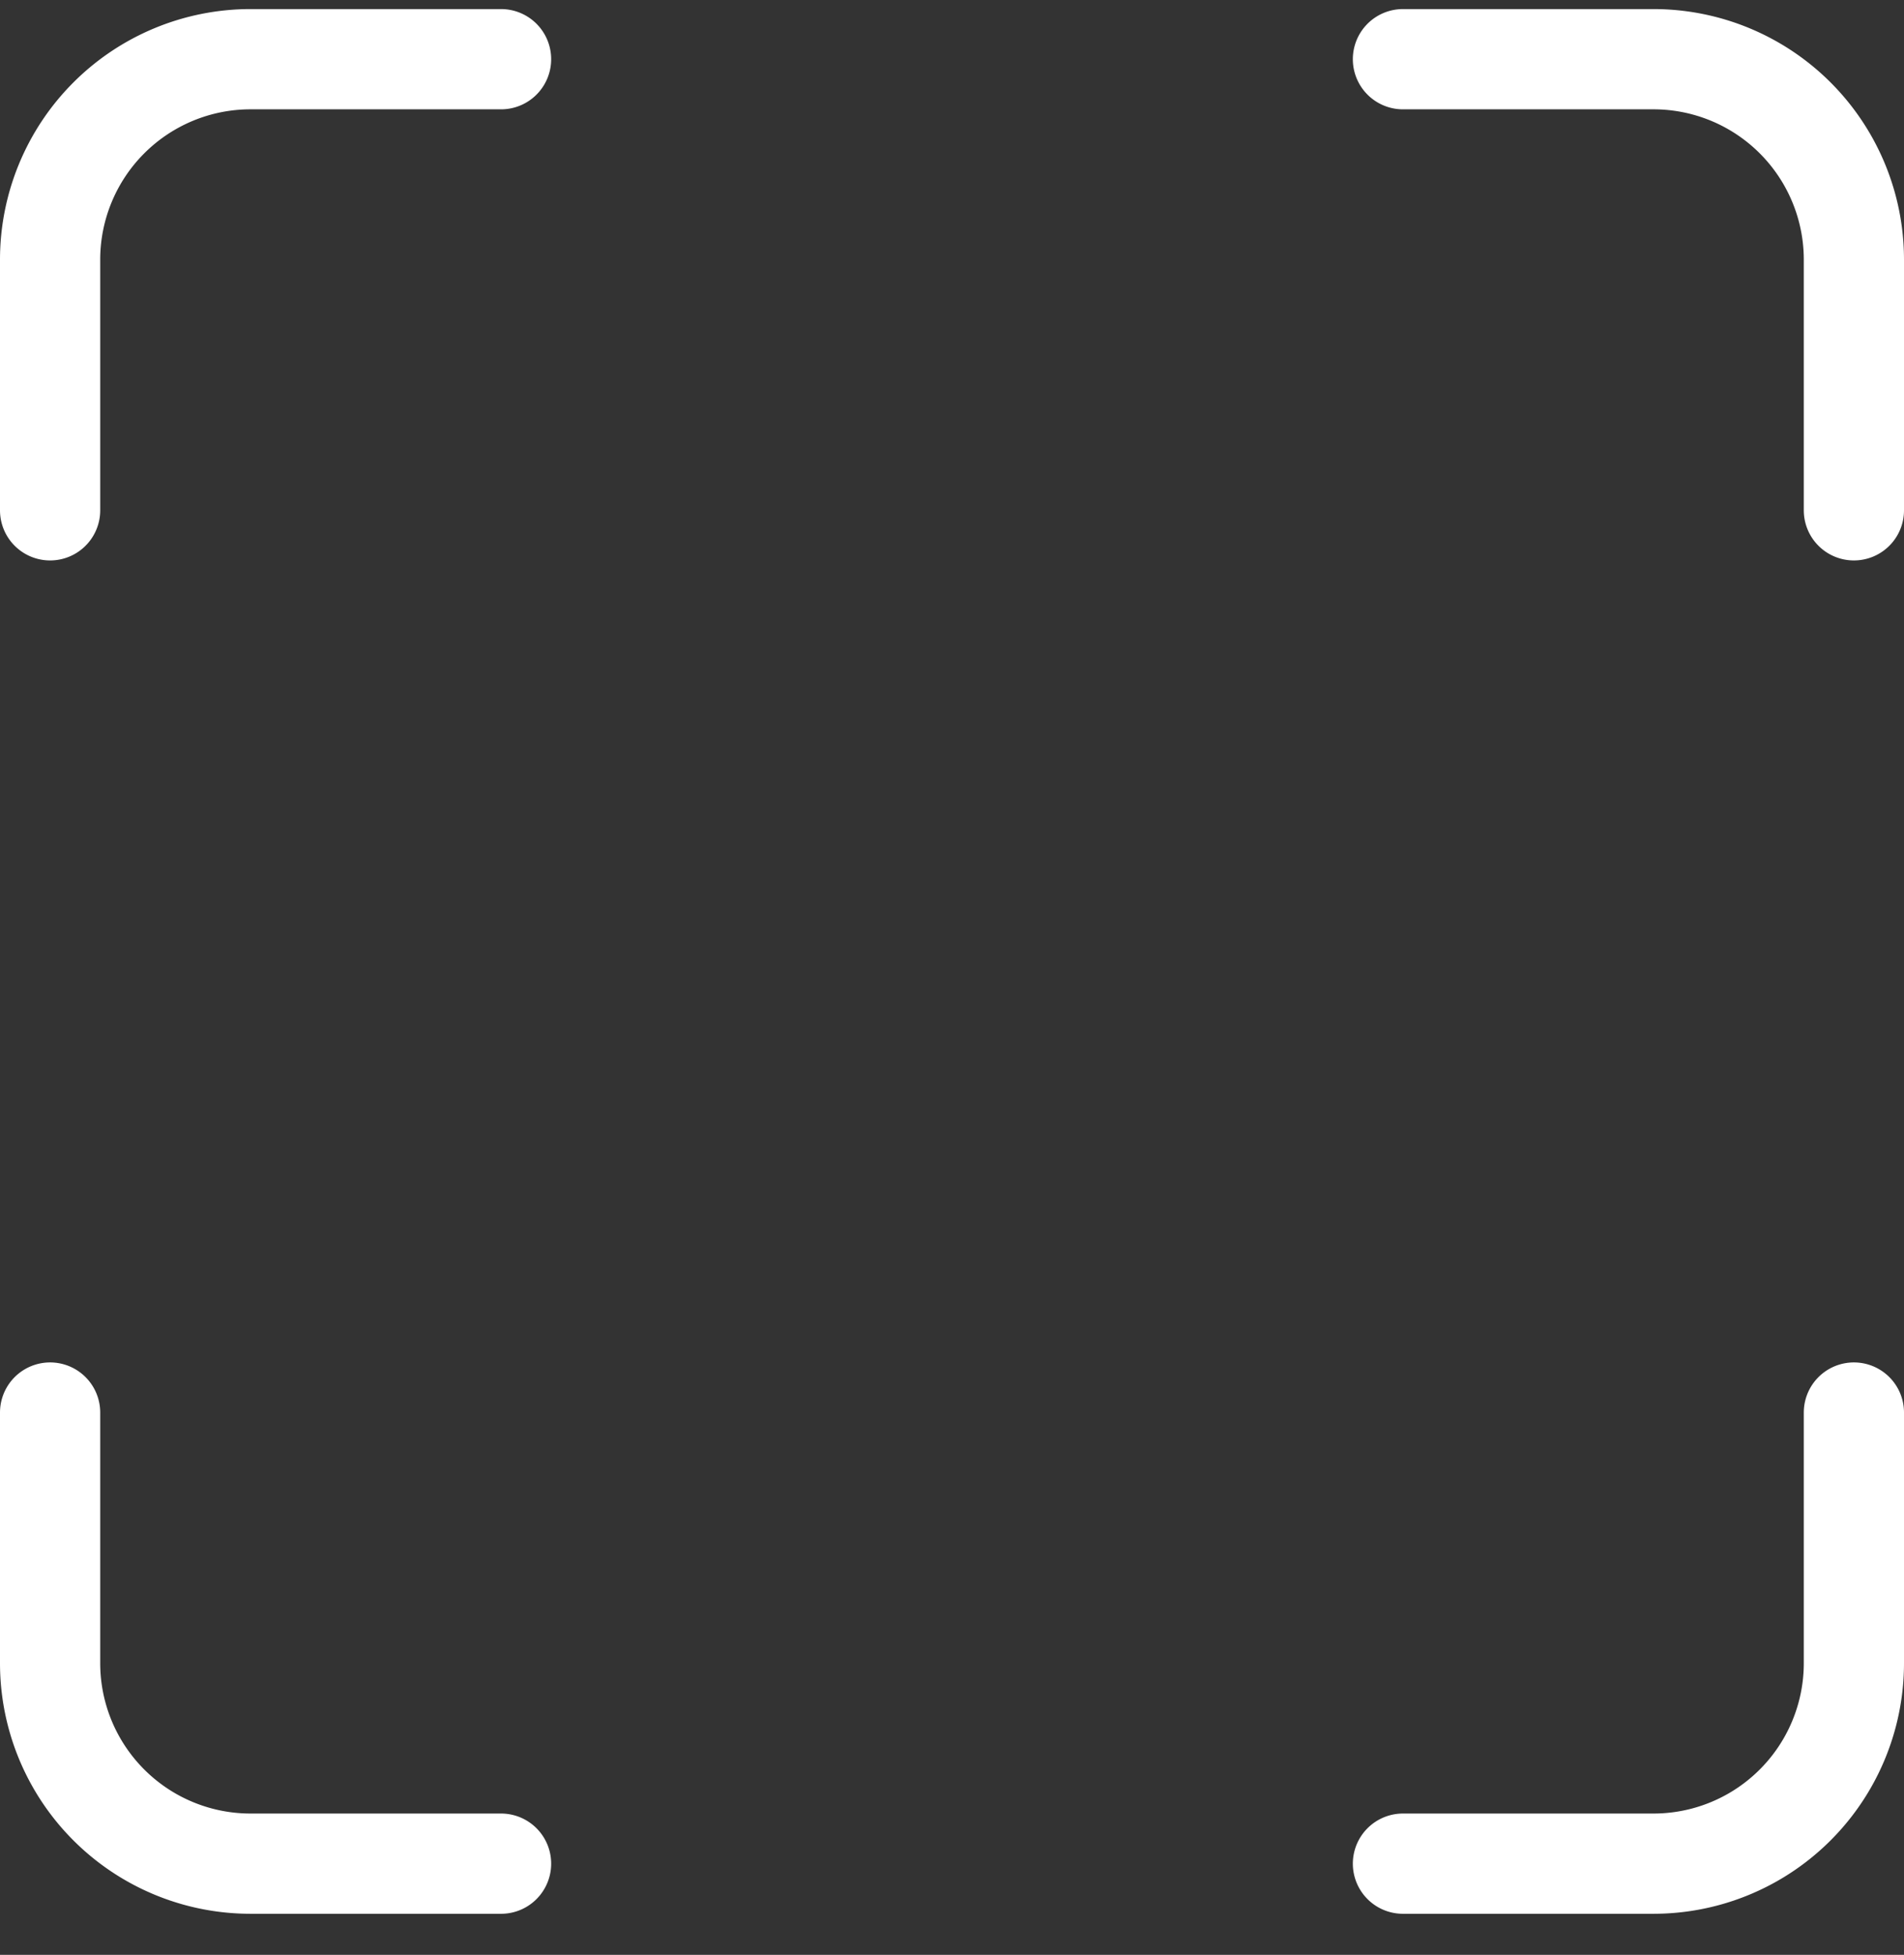
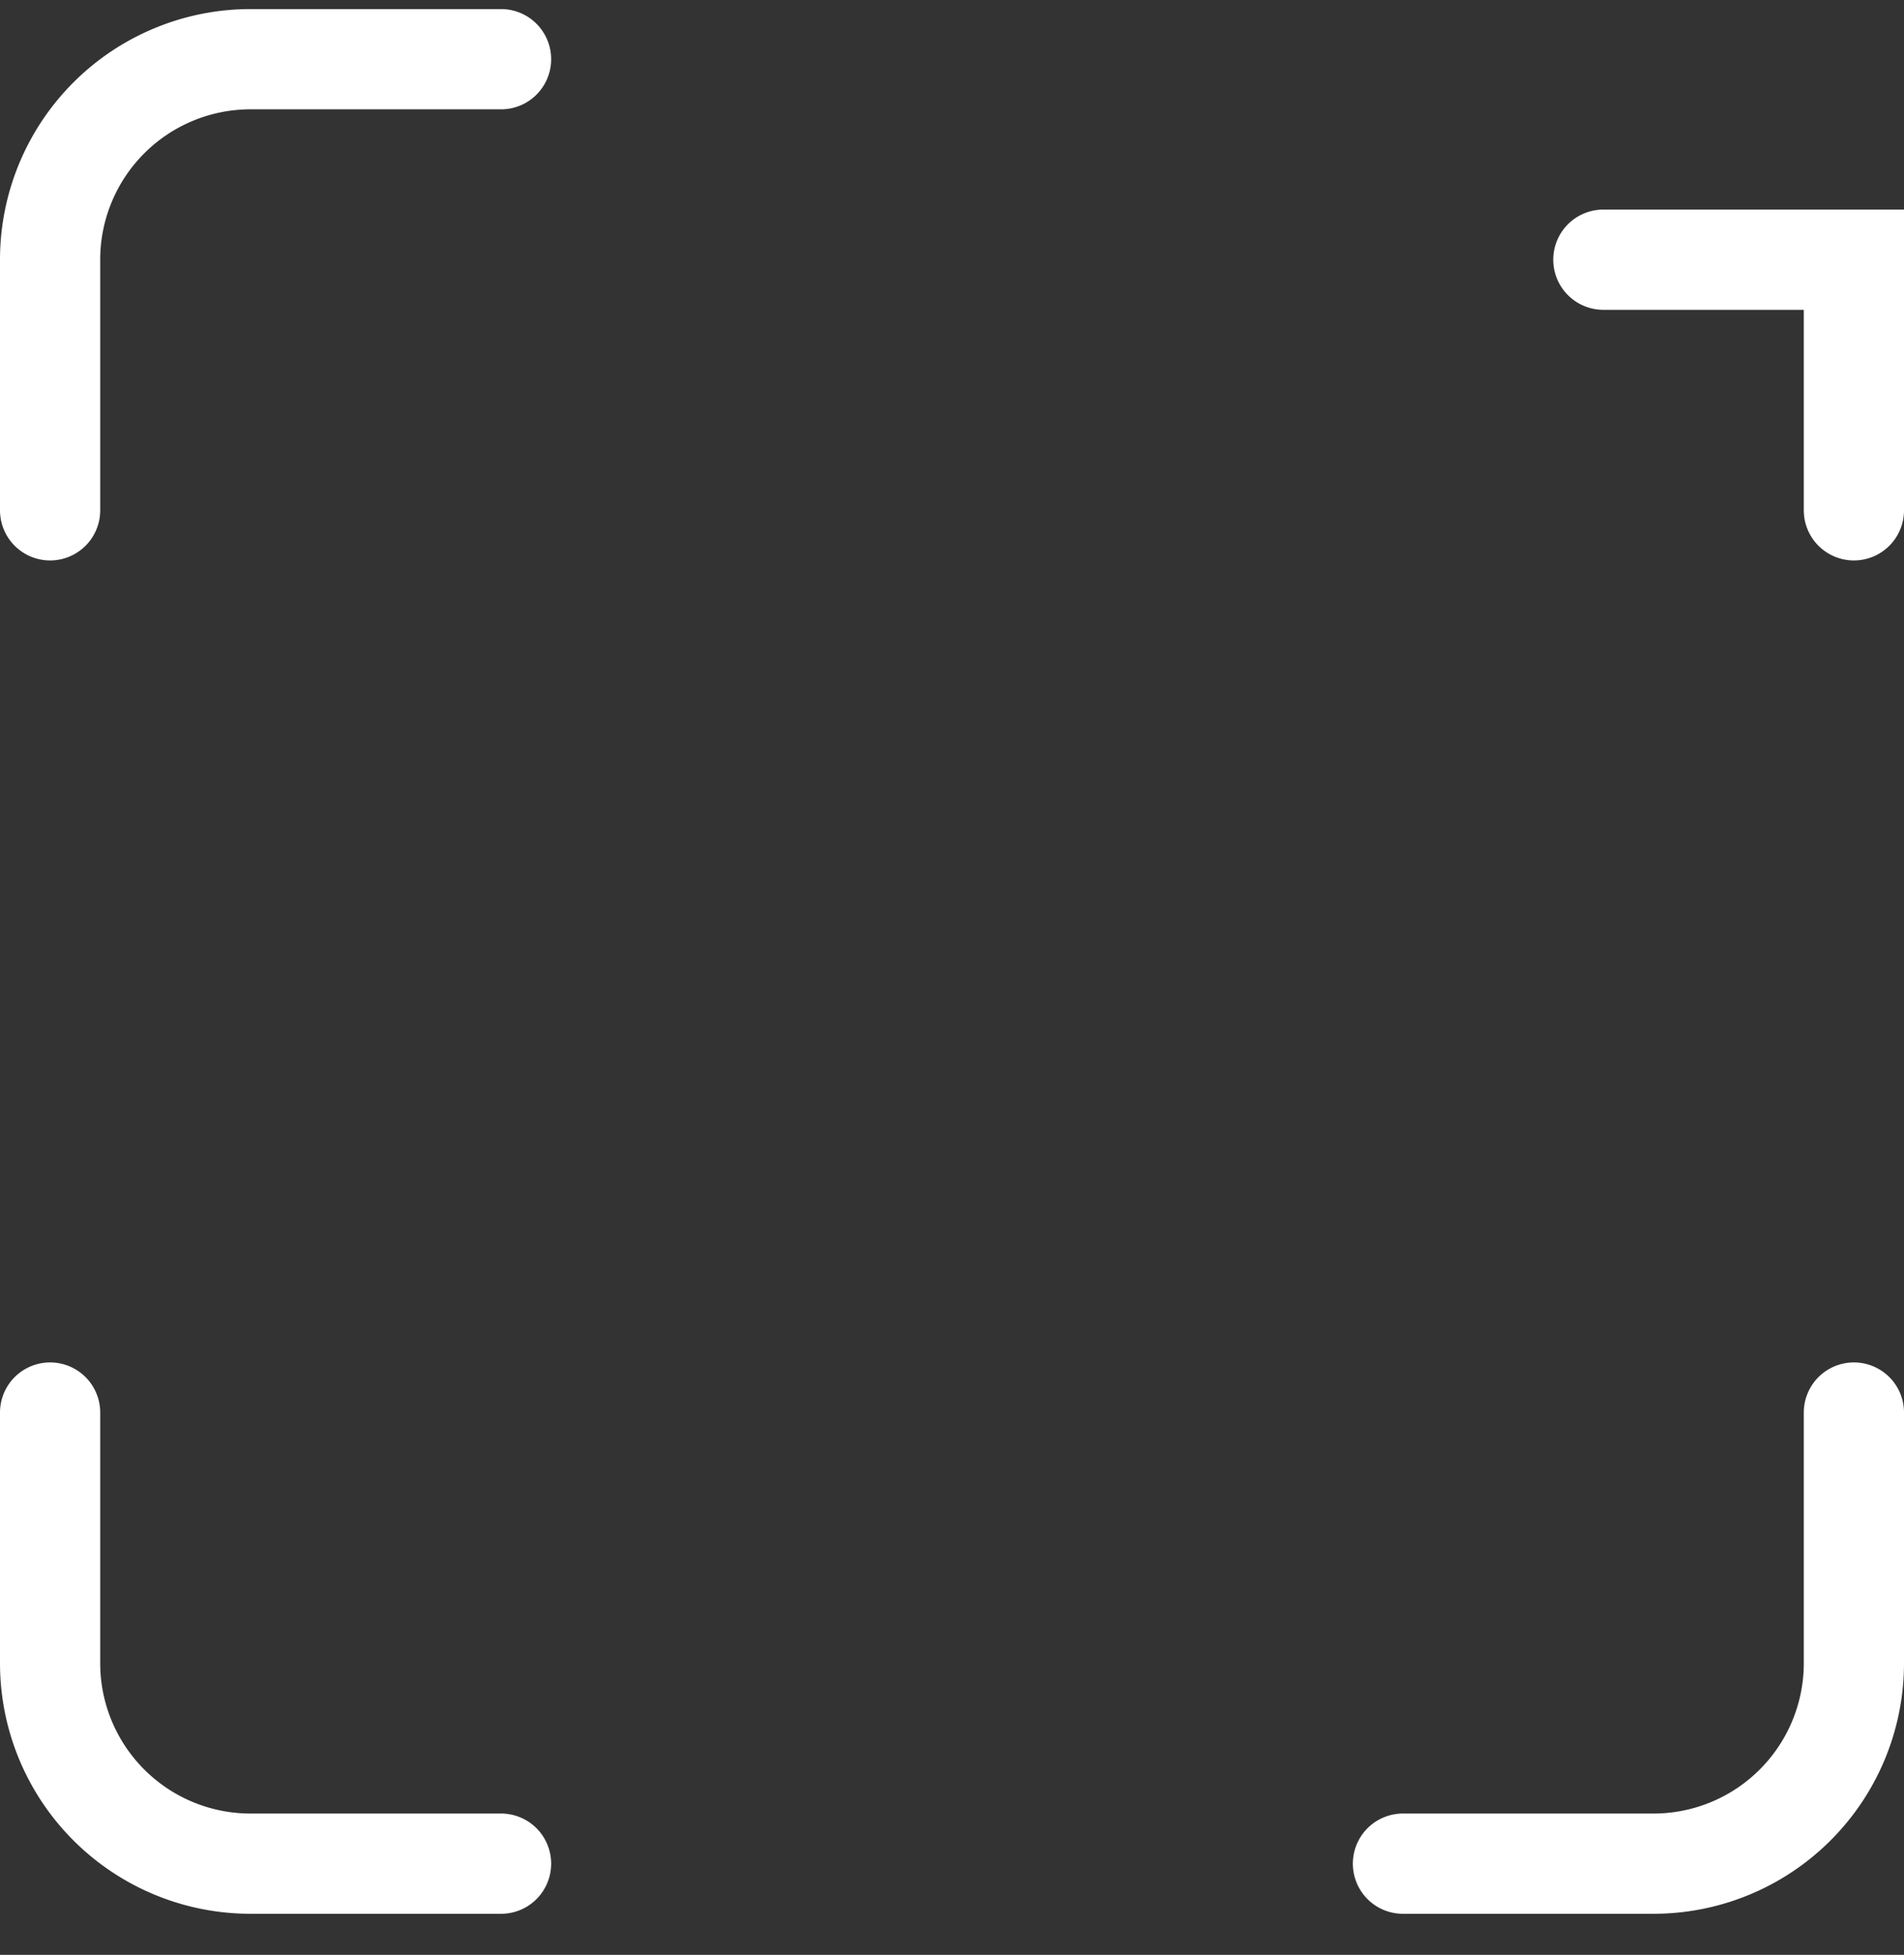
<svg xmlns="http://www.w3.org/2000/svg" width="38" height="39" fill="none">
  <rect width="100%" height="100%" fill="#333333" stroke="none" />
-   <path d="M10 1.181H5a4 4 0 0 0-4 4v5M28 37.181h5a4 4 0 0 0 4-4v-5M37 10.181v-5a4 4 0 0 0-4-4h-5M1 28.181v5a4 4 0 0 0 4 4h5" stroke="#fff" stroke-width="2" stroke-linecap="round" />
+   <path d="M10 1.181H5a4 4 0 0 0-4 4v5M28 37.181h5a4 4 0 0 0 4-4v-5M37 10.181v-5h-5M1 28.181v5a4 4 0 0 0 4 4h5" stroke="#fff" stroke-width="2" stroke-linecap="round" />
</svg>